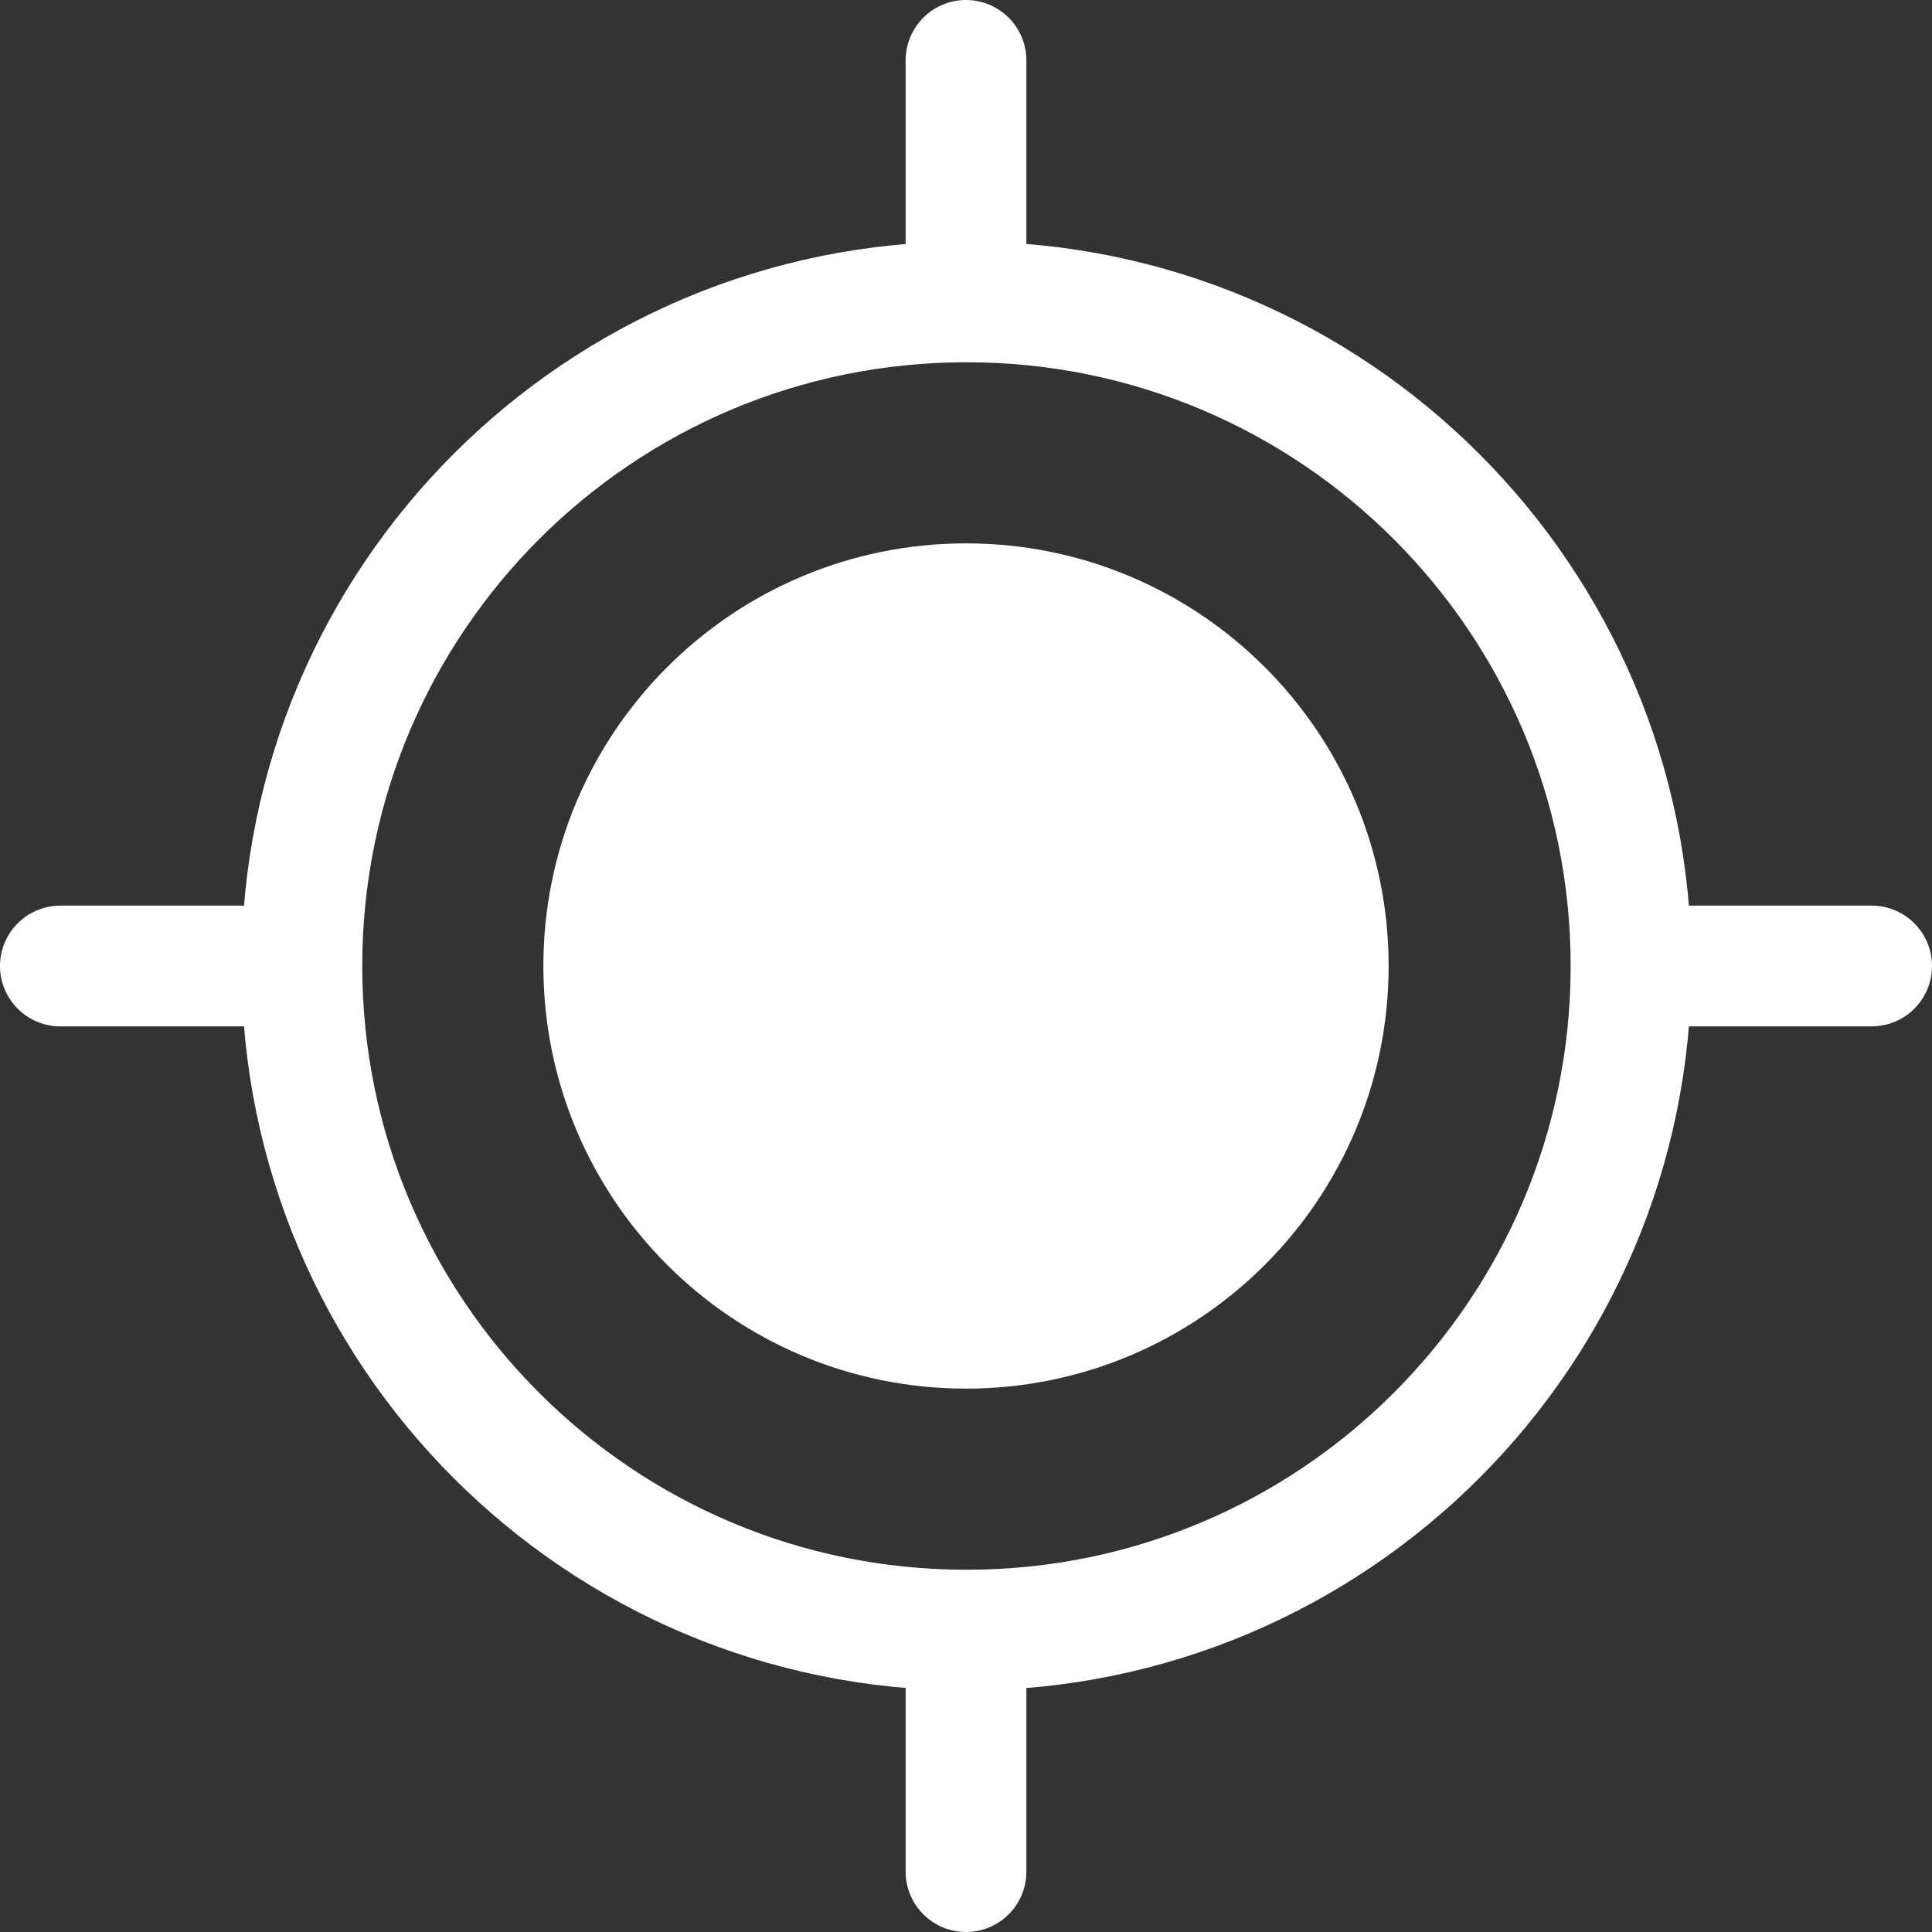
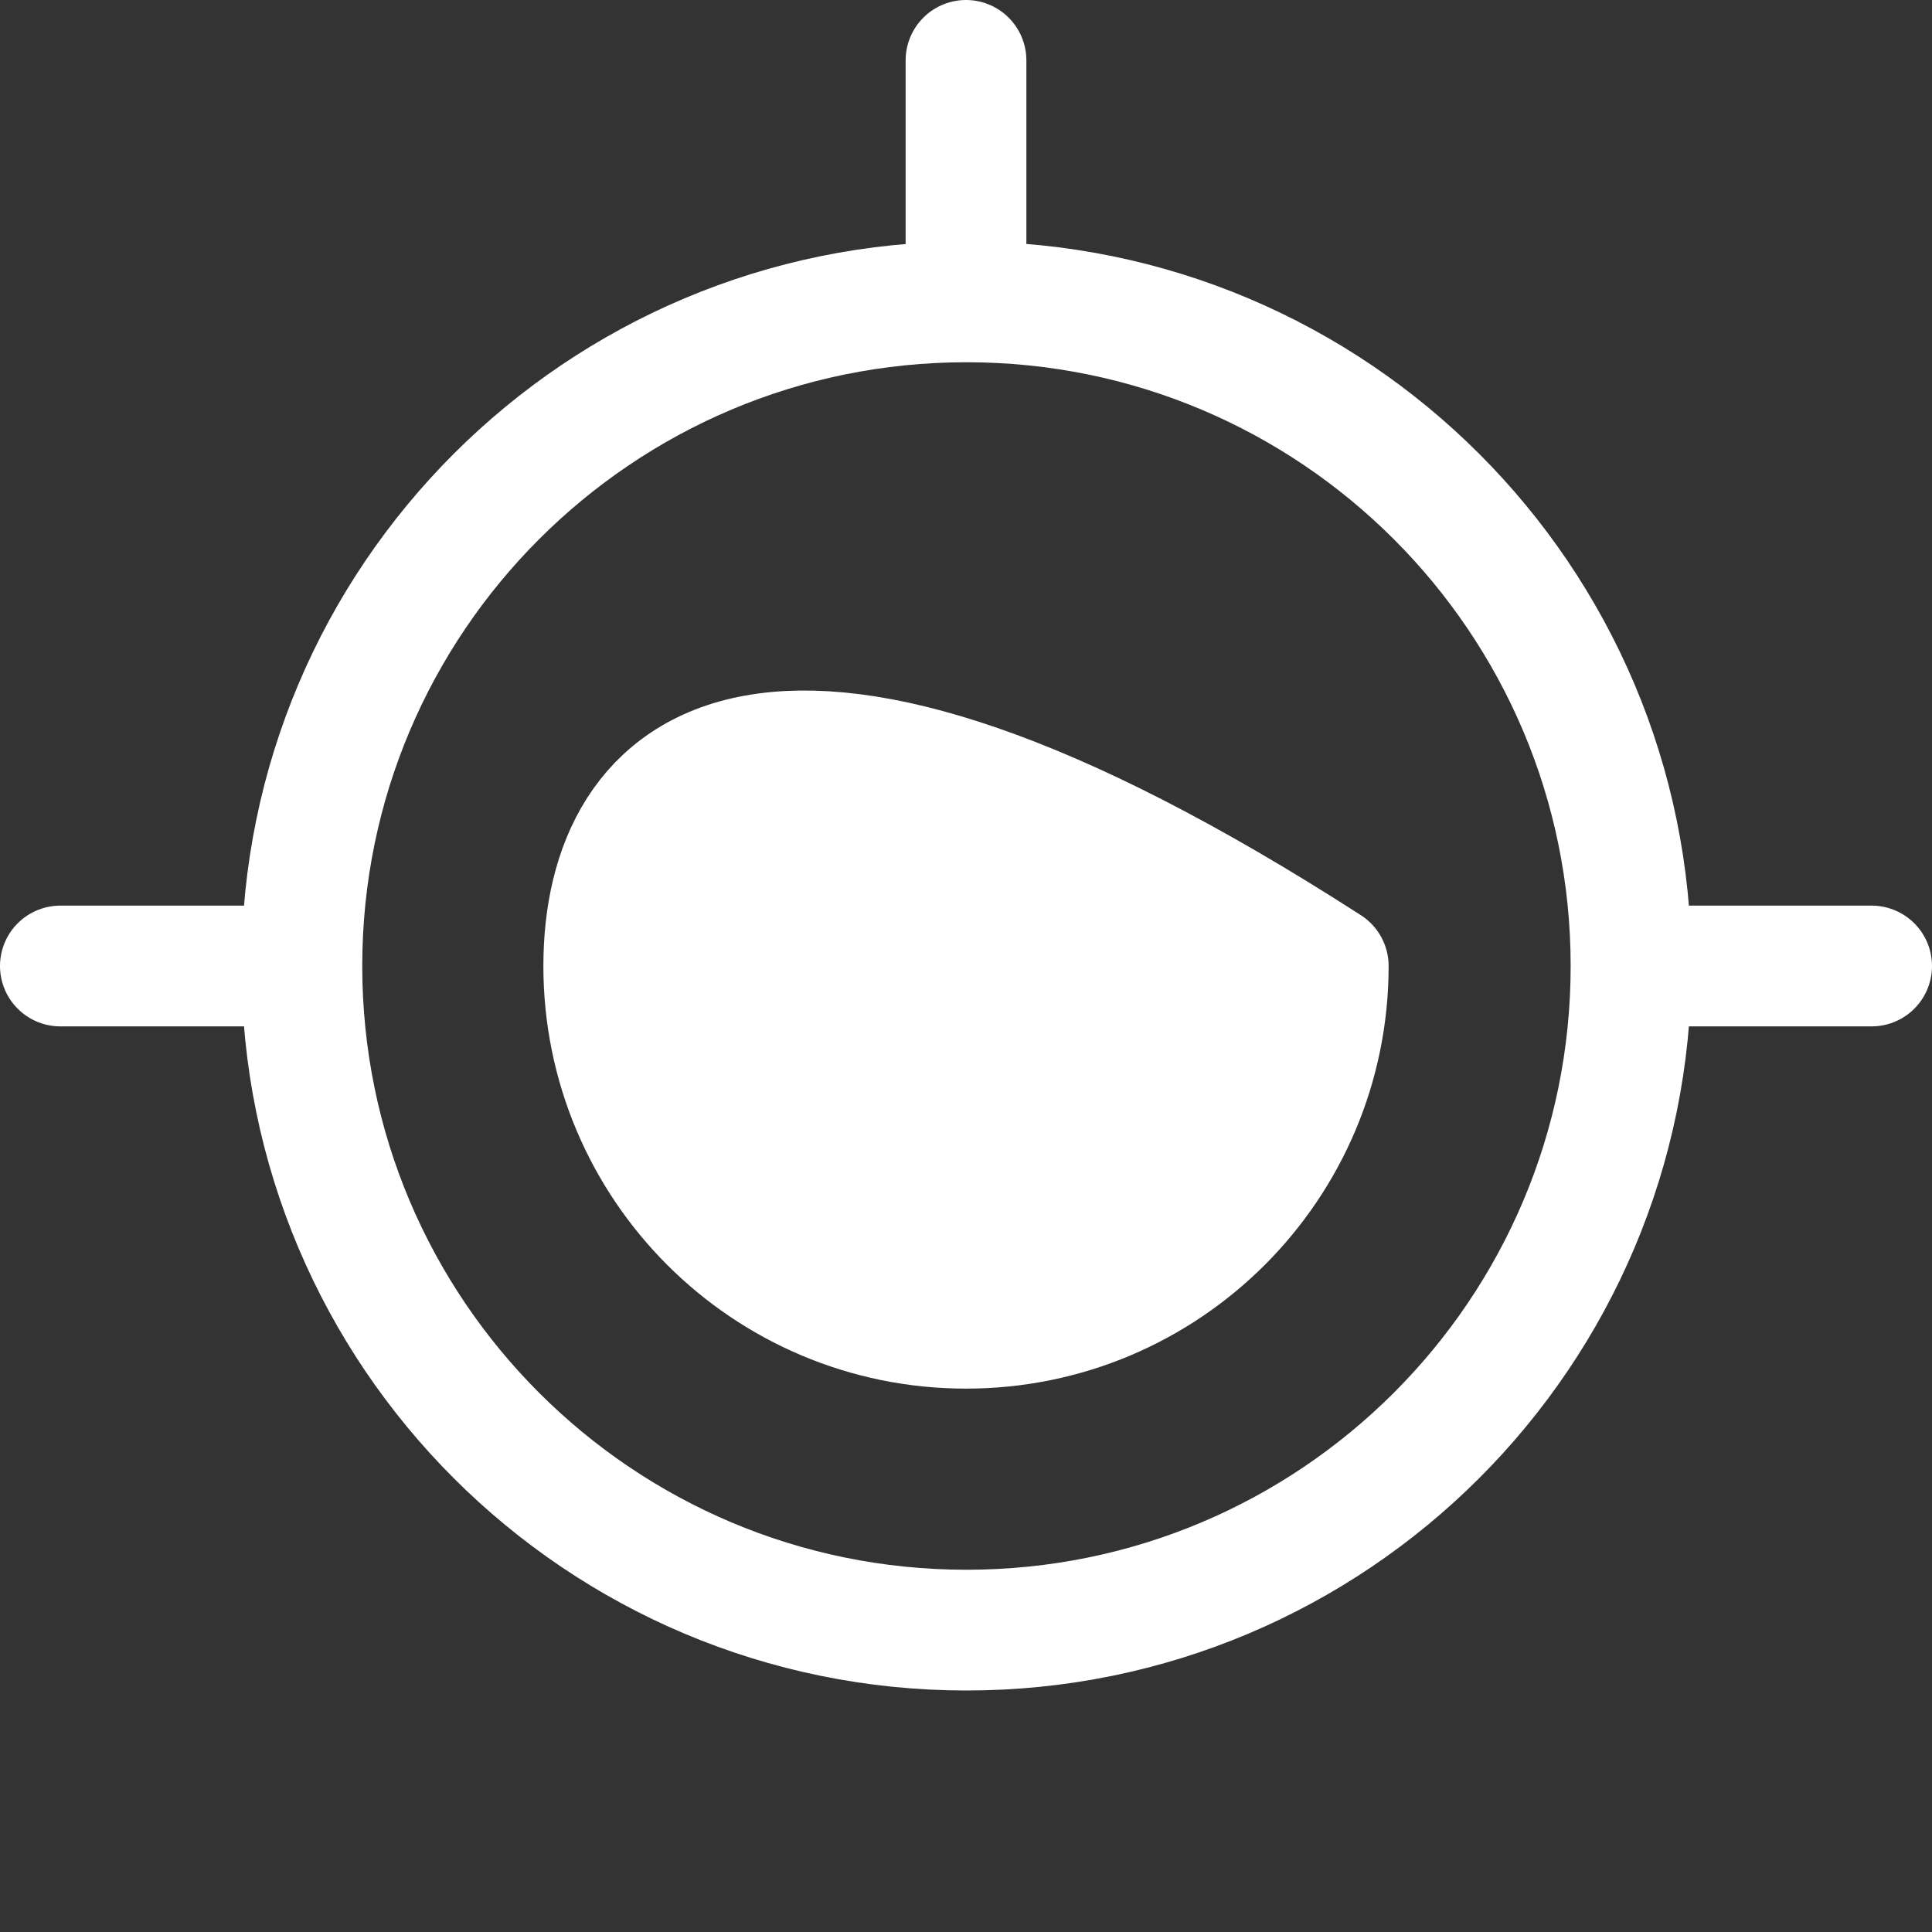
<svg xmlns="http://www.w3.org/2000/svg" width="32" height="32" viewBox="0 0 32 32" fill="none">
  <rect x="0" y="0" width="32" height="32" fill="#333333" stroke="none" />
  <path d="M16.008 27C22.087 27 27.015 22.075 27.015 16C27.015 9.925 22.087 5 16.008 5C9.928 5 5 9.925 5 16C5 22.075 9.928 27 16.008 27Z" stroke="white" stroke-width="2" stroke-miterlimit="10" stroke-linecap="round" stroke-linejoin="round" />
-   <path d="M16 22C19.314 22 22 19.314 22 16C22 12.686 19.314 10 16 10C12.686 10 10 12.686 10 16C10 19.314 12.686 22 16 22Z" fill="white" stroke="white" stroke-width="2" stroke-miterlimit="10" stroke-linecap="round" stroke-linejoin="round" />
+   <path d="M16 22C19.314 22 22 19.314 22 16C12.686 10 10 12.686 10 16C10 19.314 12.686 22 16 22Z" fill="white" stroke="white" stroke-width="2" stroke-miterlimit="10" stroke-linecap="round" stroke-linejoin="round" />
  <path d="M16 1L16 4" stroke="white" stroke-width="2" stroke-miterlimit="10" stroke-linecap="round" stroke-linejoin="round" />
-   <path d="M16 31L16 28" stroke="white" stroke-width="2" stroke-miterlimit="10" stroke-linecap="round" stroke-linejoin="round" />
  <path d="M31 16L28 16" stroke="white" stroke-width="2" stroke-miterlimit="10" stroke-linecap="round" stroke-linejoin="round" />
  <path d="M1 16L4 16" stroke="white" stroke-width="2" stroke-miterlimit="10" stroke-linecap="round" stroke-linejoin="round" />
</svg>